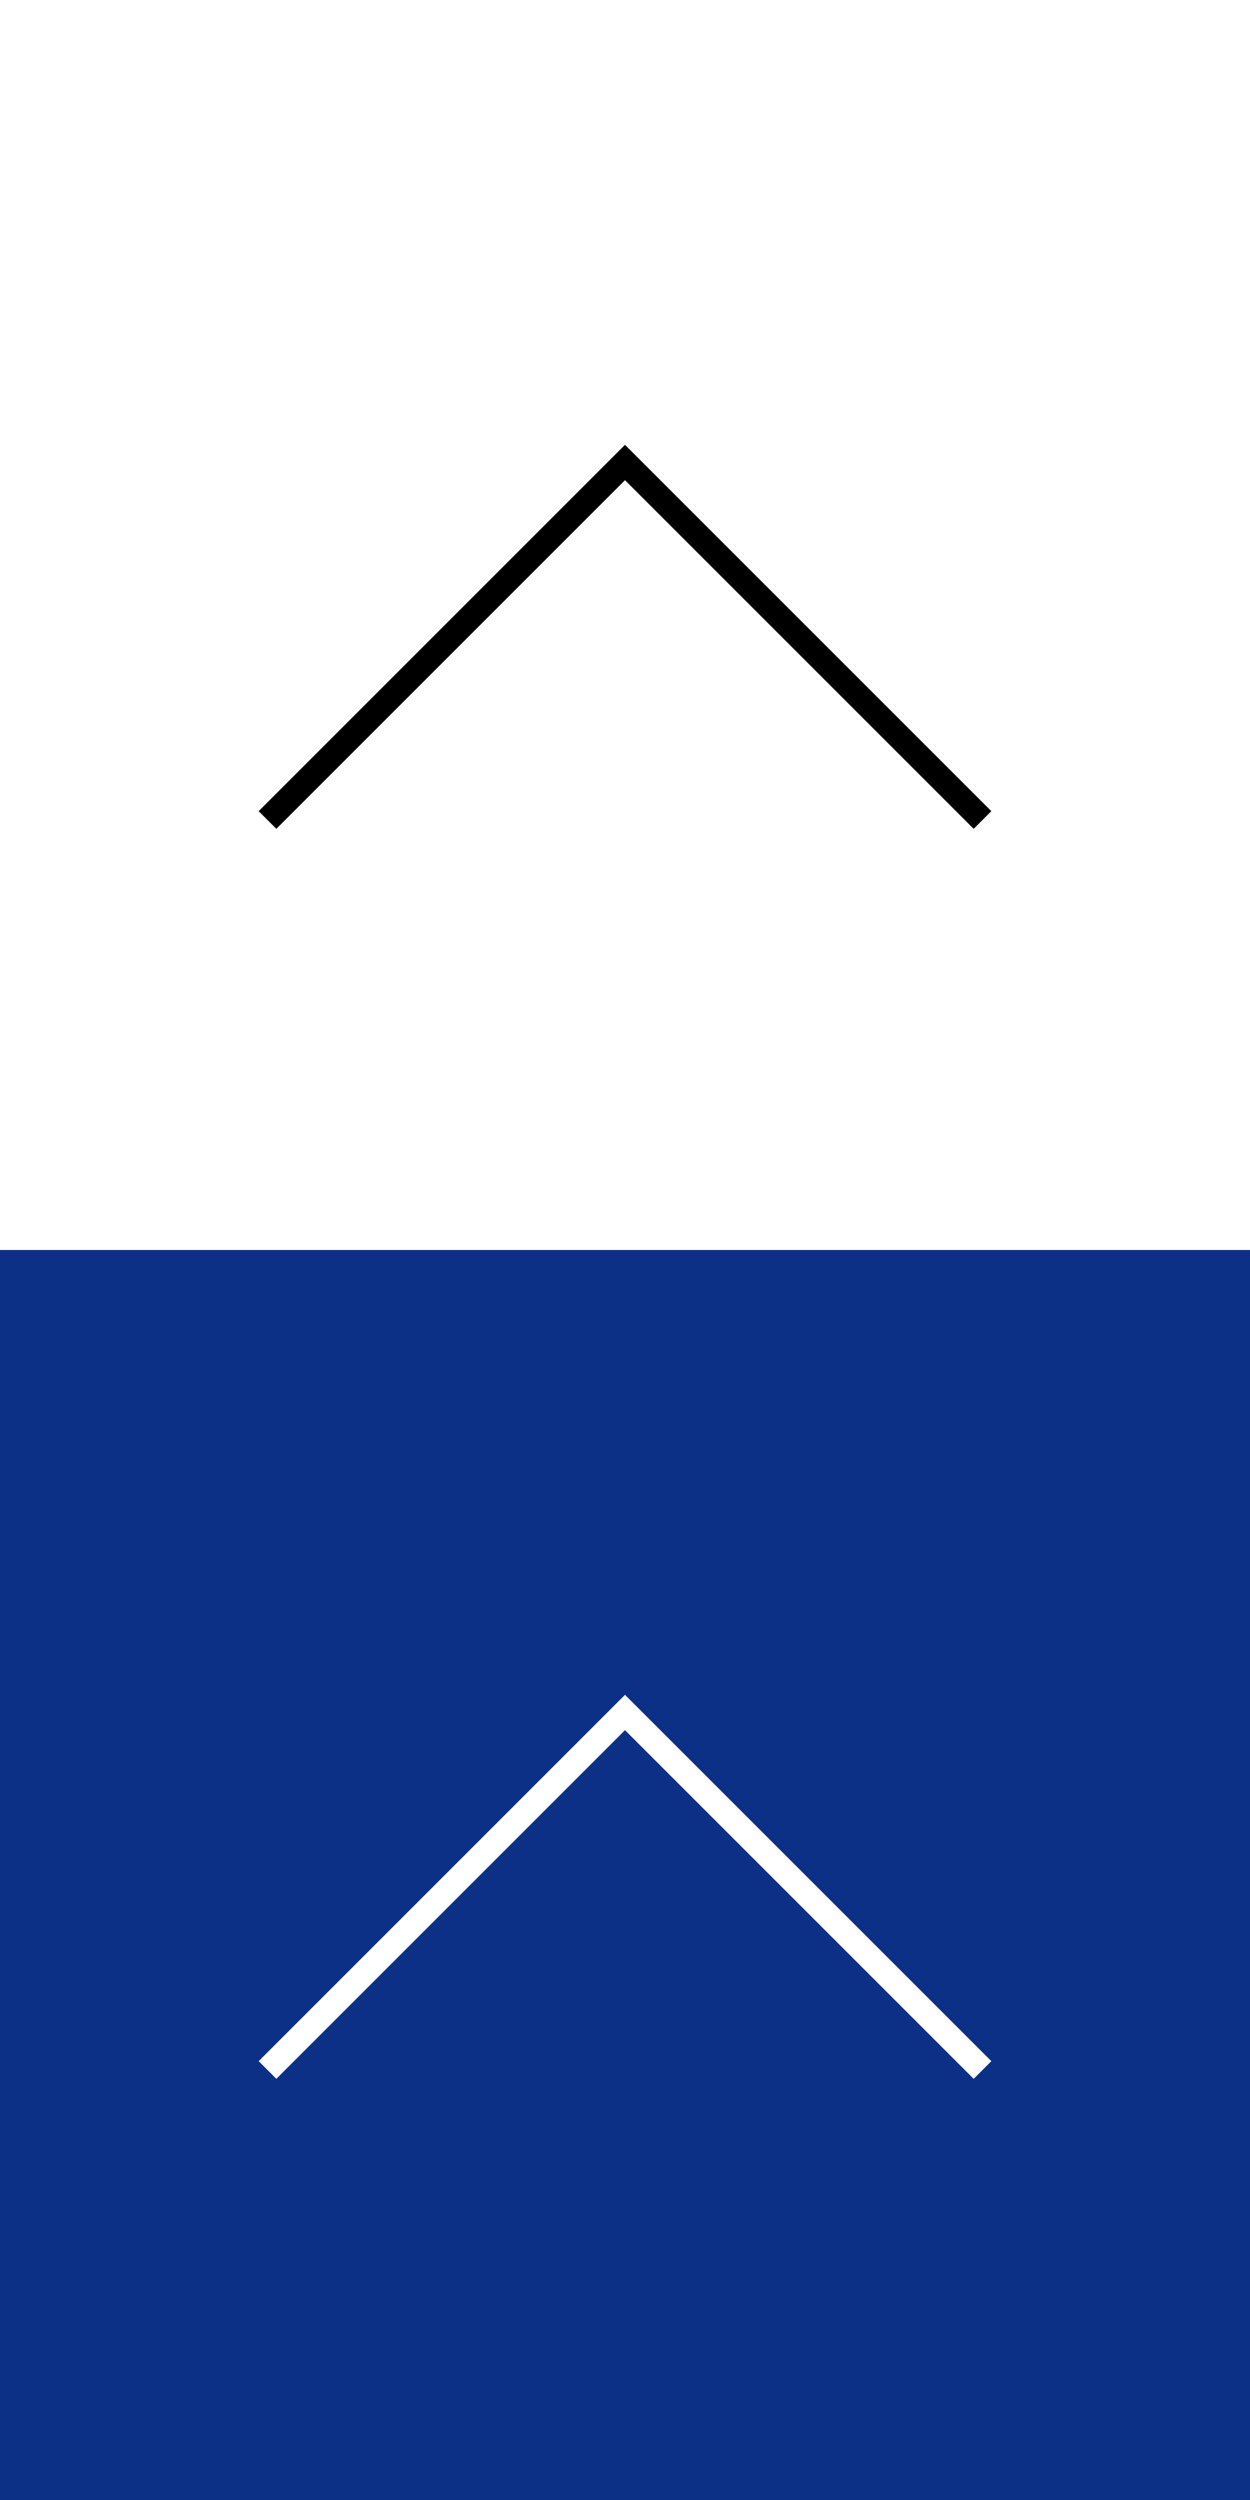
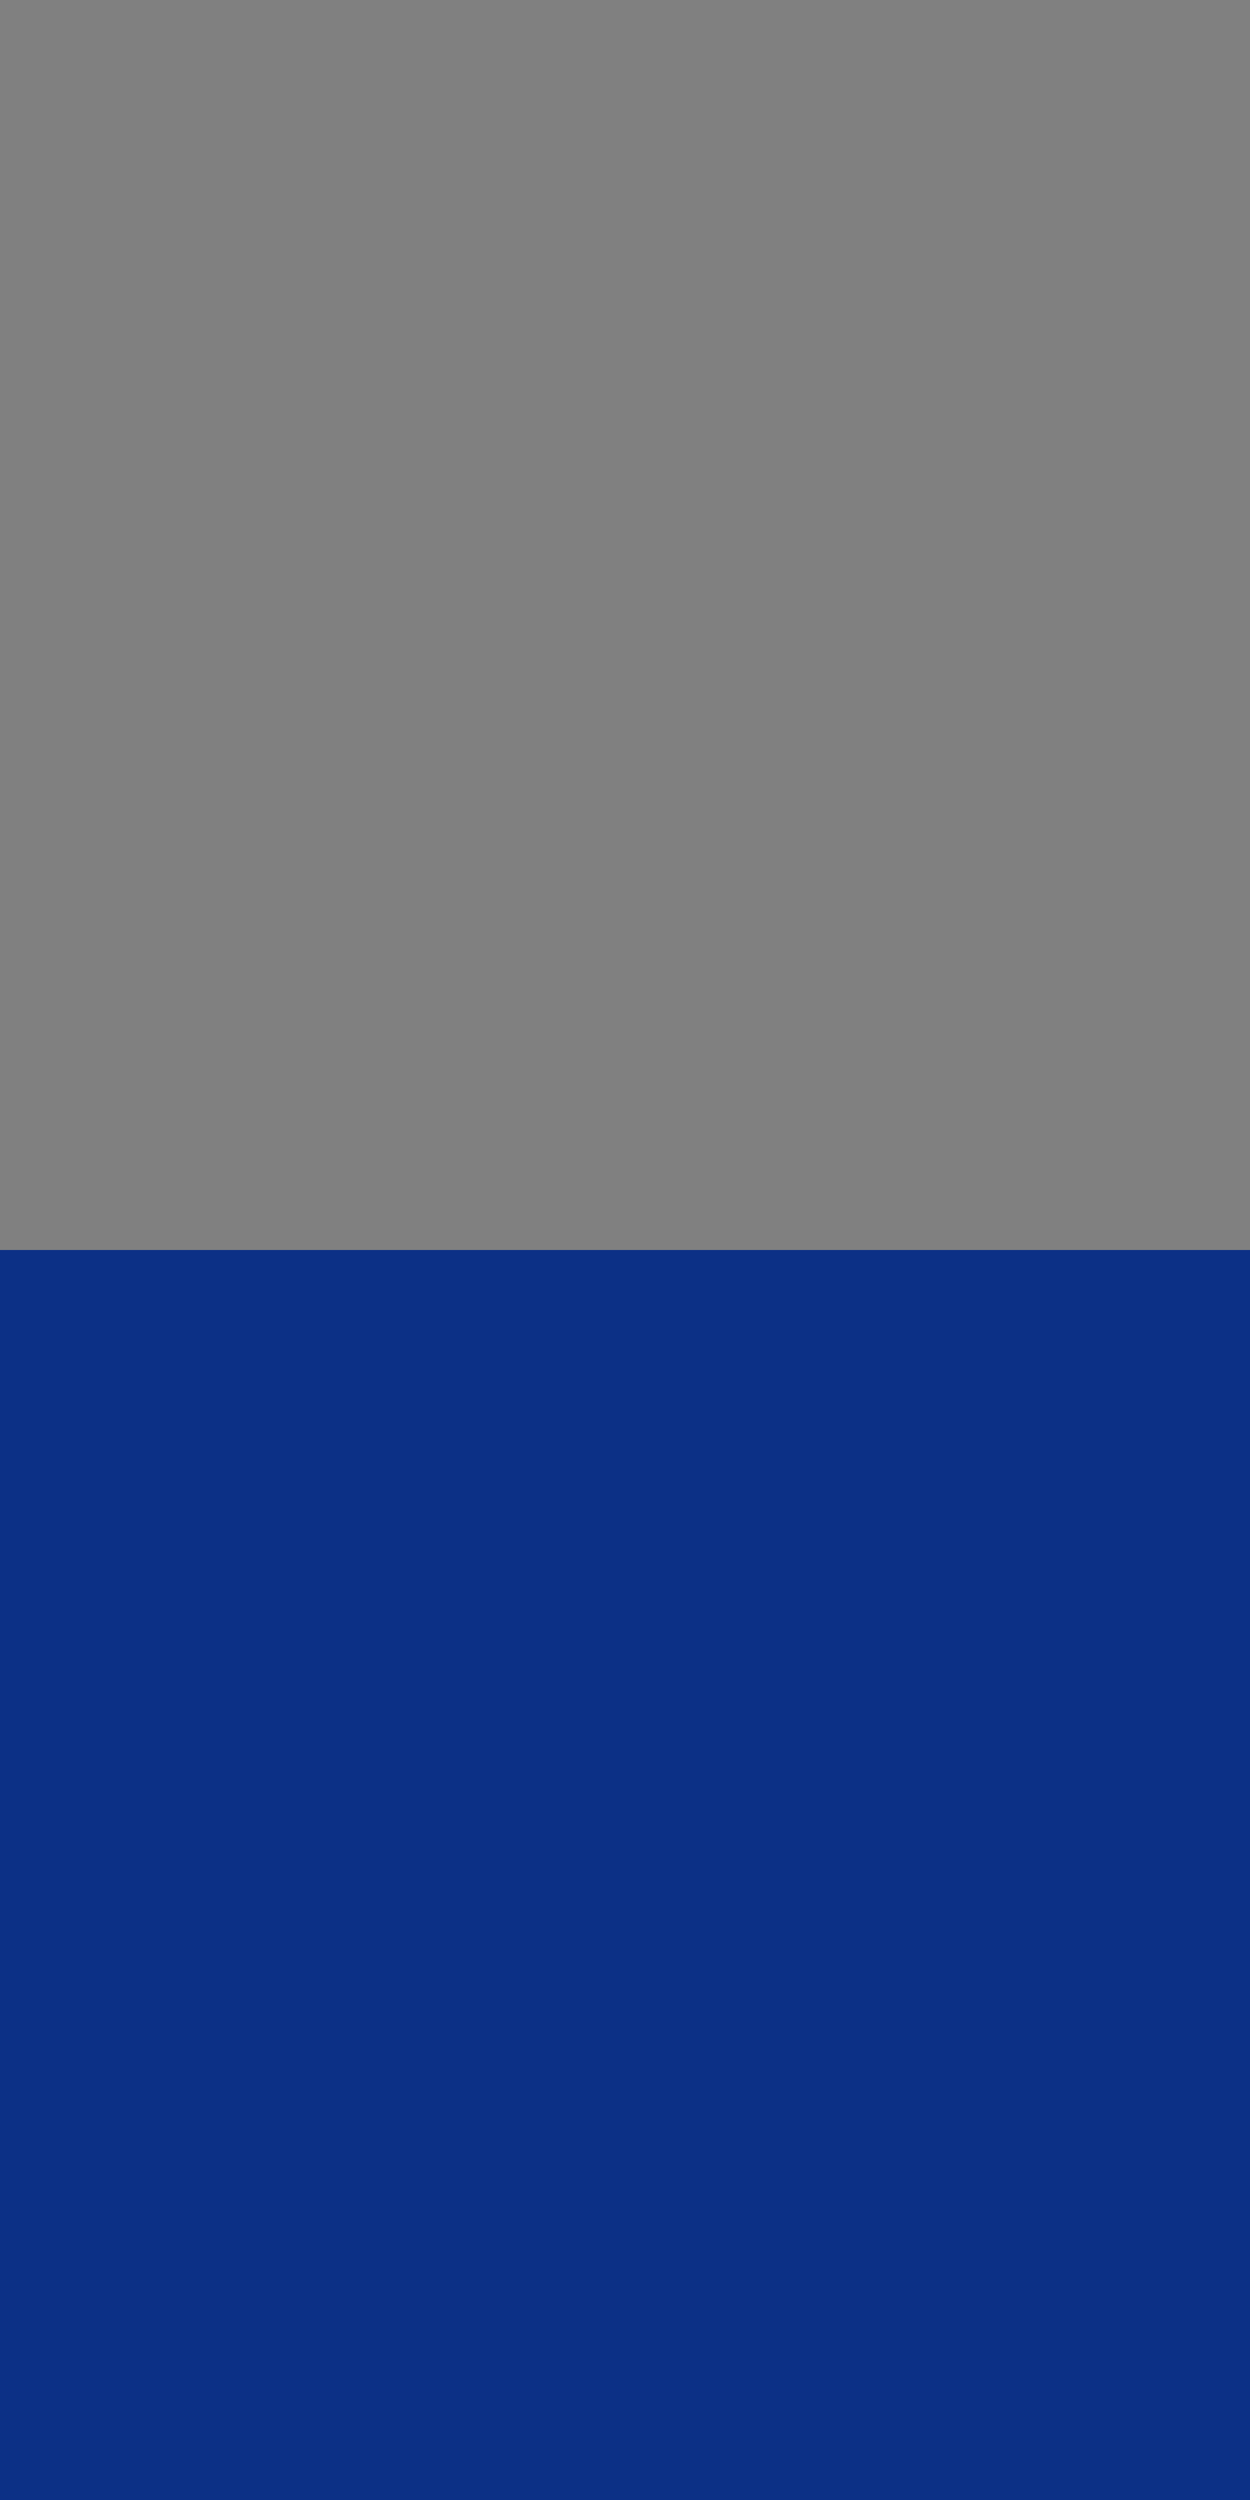
<svg xmlns="http://www.w3.org/2000/svg" version="1.1" id="レイヤー_1" x="0px" y="0px" viewBox="0 0 50 100" style="enable-background:new 0 0 50 100;" xml:space="preserve">
  <rect x="0" y="0" width="50" height="100" fill="#808080" stroke="none" />
  <style type="text/css">
	.st0{fill:#FFFFFF;}
	.st1{fill:none;stroke:#000000;stroke-miterlimit:10;}
	.st2{fill:#0C3086;}
	.st3{fill:none;stroke:#FFFFFF;stroke-miterlimit:10;}
</style>
  <g>
-     <rect x="0" y="0" transform="matrix(4.491080e-11 -1 1 4.491080e-11 -1.122771e-09 50)" class="st0" width="50" height="50" />
-     <polyline class="st1" points="10.7,32.8 25,18.5 39.3,32.8  " />
-   </g>
+     </g>
  <g>
    <rect x="0" y="50" transform="matrix(4.491080e-11 -1 1 4.491080e-11 -50 100)" class="st2" width="50" height="50" />
-     <polyline class="st3" points="10.7,82.8 25,68.5 39.3,82.8  " />
  </g>
</svg>